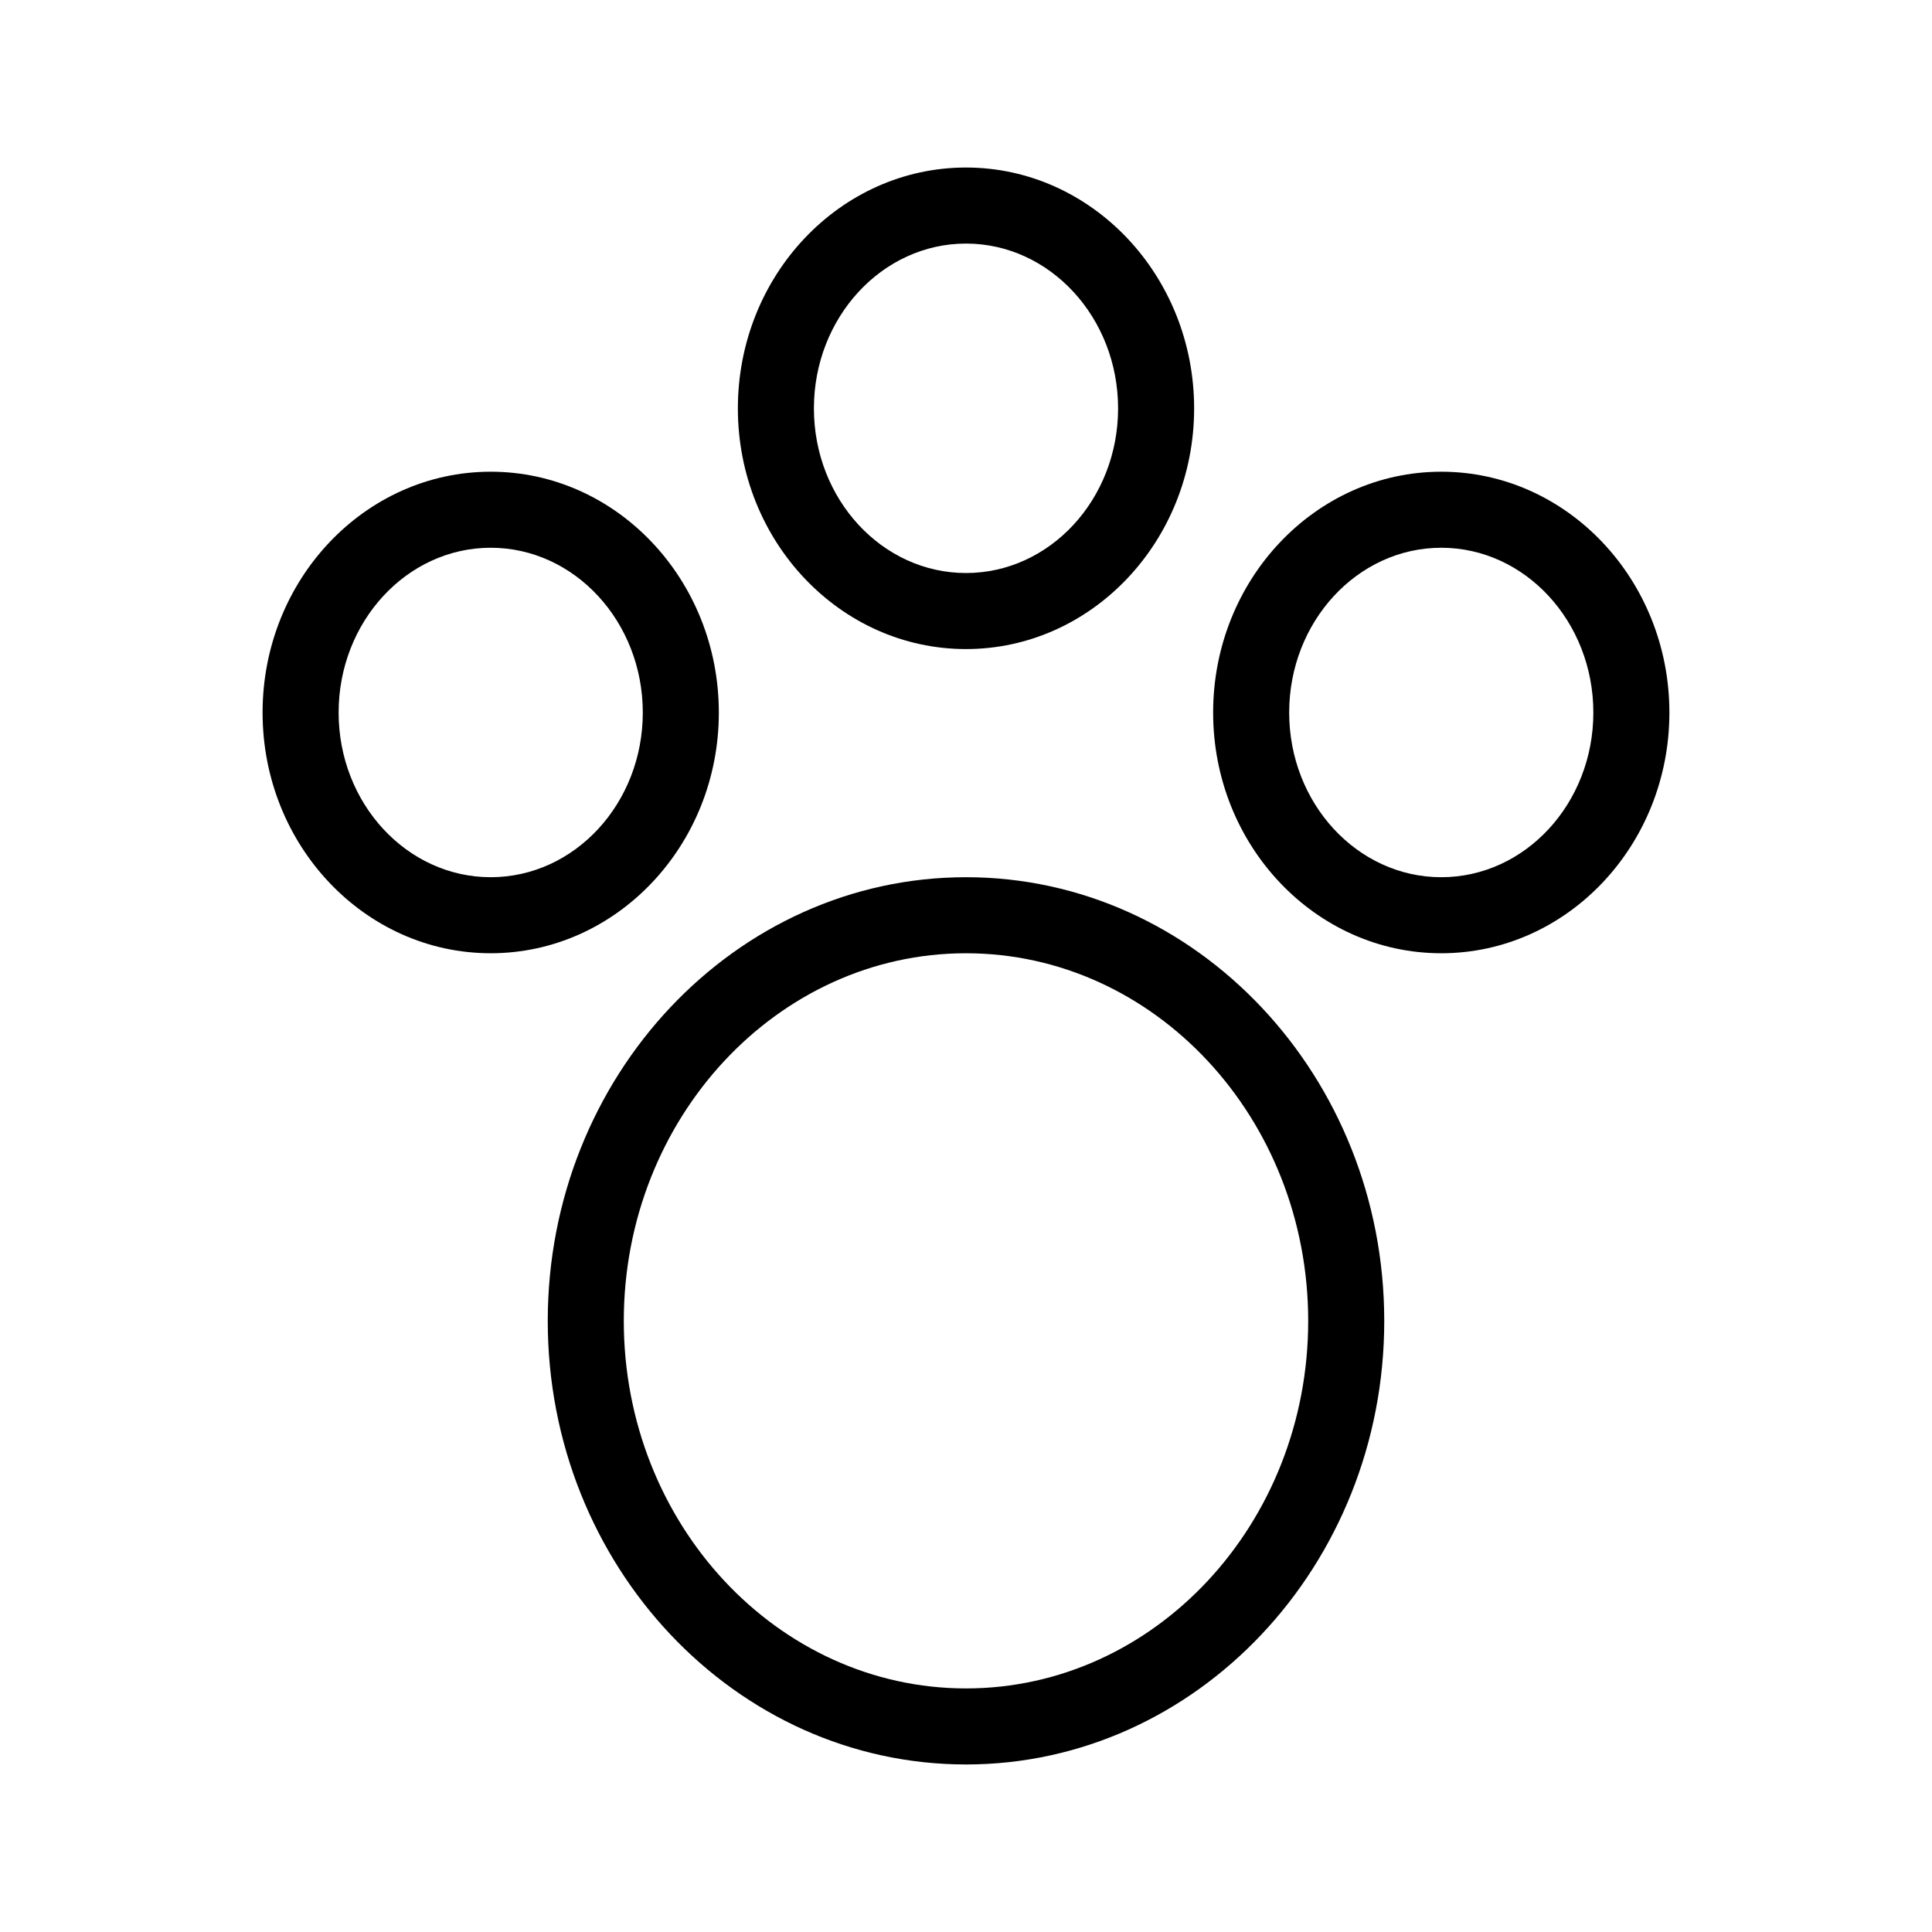
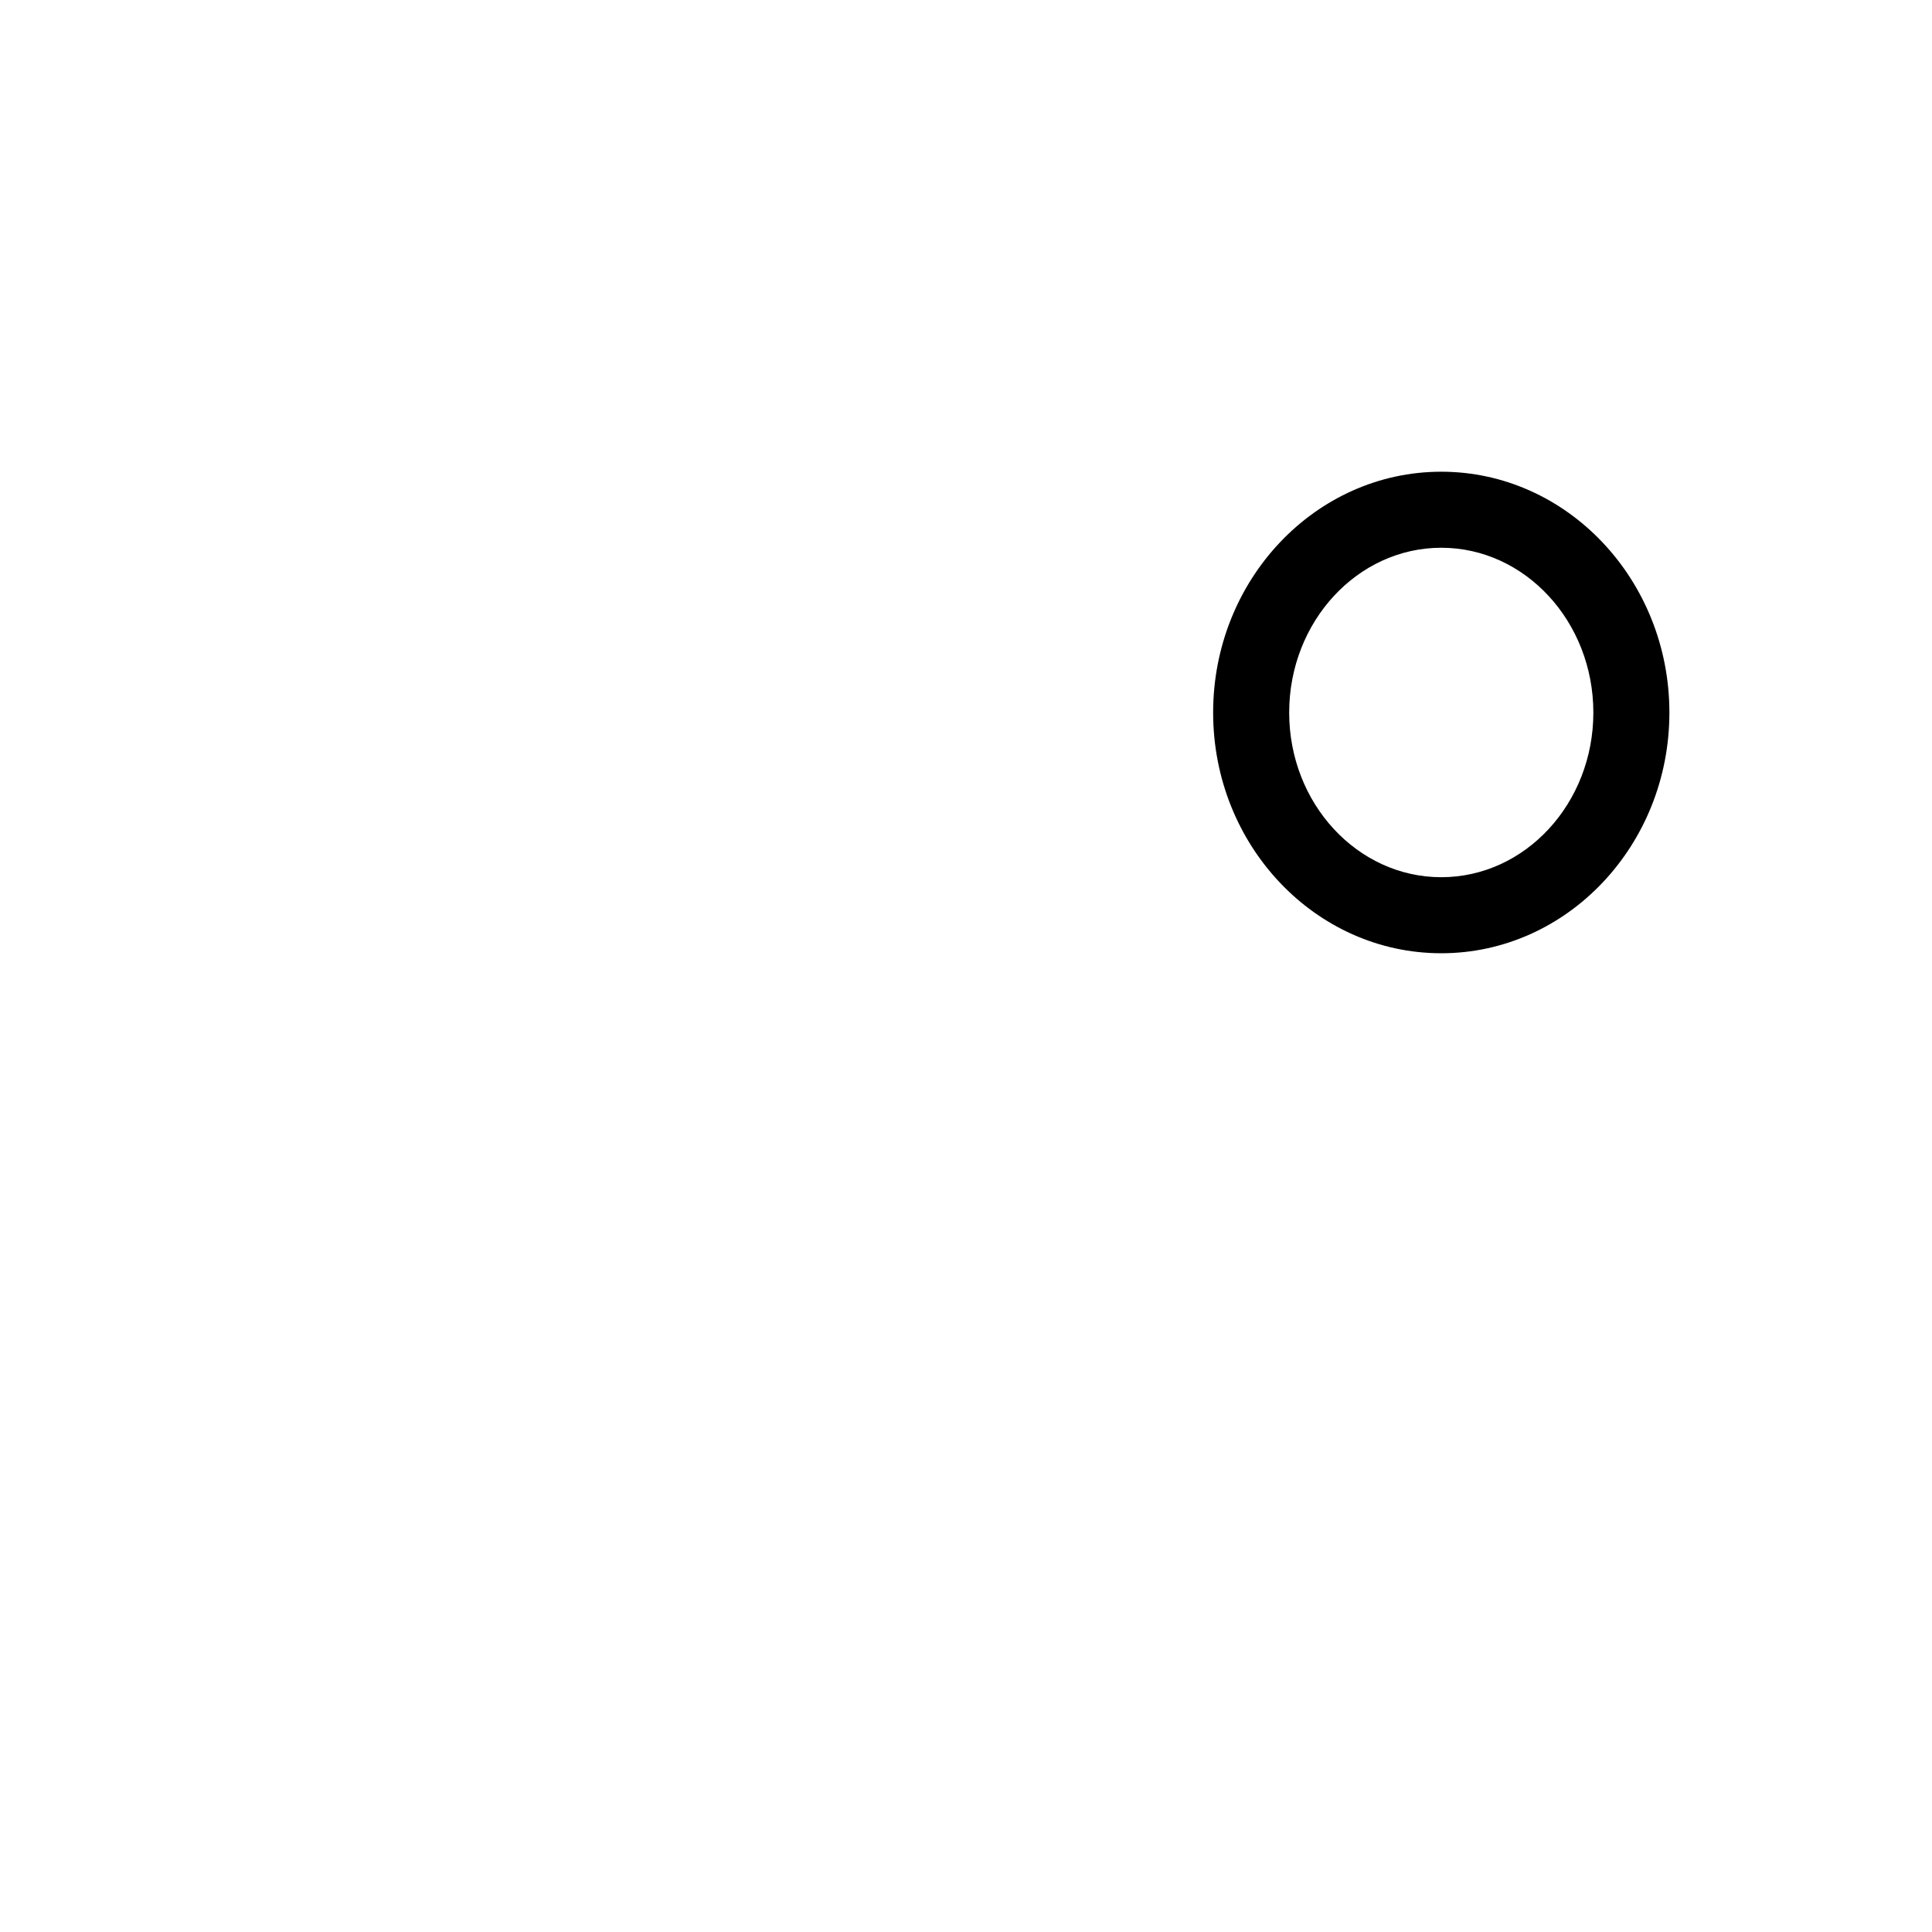
<svg xmlns="http://www.w3.org/2000/svg" fill="#000000" width="800px" height="800px" version="1.1" viewBox="144 144 512 512">
  <g>
-     <path d="m400 376.47c-61.113 0-110.84 52.75-110.84 117.59s49.727 117.54 110.84 117.54c61.109 0 110.84-52.746 110.84-117.54 0-64.789-49.727-117.59-110.84-117.59zm0 214.98c-49.977 0-90.688-43.68-90.688-97.387 0-53.707 40.707-97.438 90.688-97.438 49.977 0 90.684 43.684 90.684 97.438 0 53.758-40.707 97.387-90.684 97.387z" />
-     <path d="m400 316.01c33.352 0 60.457-28.617 60.457-63.781 0-35.164-27.105-63.832-60.457-63.832-33.355 0-60.457 28.617-60.457 63.832 0 35.219 27.102 63.781 60.457 63.781zm0-107.46c22.219 0 40.305 19.598 40.305 43.68s-18.086 43.629-40.305 43.629-40.305-19.547-40.305-43.629 18.086-43.68 40.305-43.68z" />
-     <path d="m334.5 332.84c0-35.215-27.105-63.832-60.457-63.832s-60.457 28.617-60.457 63.832 27.105 63.781 60.457 63.781 60.457-28.613 60.457-63.781zm-60.457 43.629c-22.219 0-40.305-19.547-40.305-43.629 0-24.082 18.086-43.68 40.305-43.68s40.305 19.598 40.305 43.68c0 24.082-18.086 43.629-40.305 43.629z" />
    <path d="m525.95 269.01c-33.352 0-60.457 28.617-60.457 63.832s27.105 63.781 60.457 63.781c33.352 0 60.457-28.617 60.457-63.781 0-35.164-27.102-63.832-60.457-63.832zm0 107.46c-22.219 0-40.305-19.547-40.305-43.629 0-24.082 18.09-43.68 40.305-43.68 22.219 0 40.305 19.598 40.305 43.68 0 24.082-18.086 43.629-40.305 43.629z" />
  </g>
</svg>